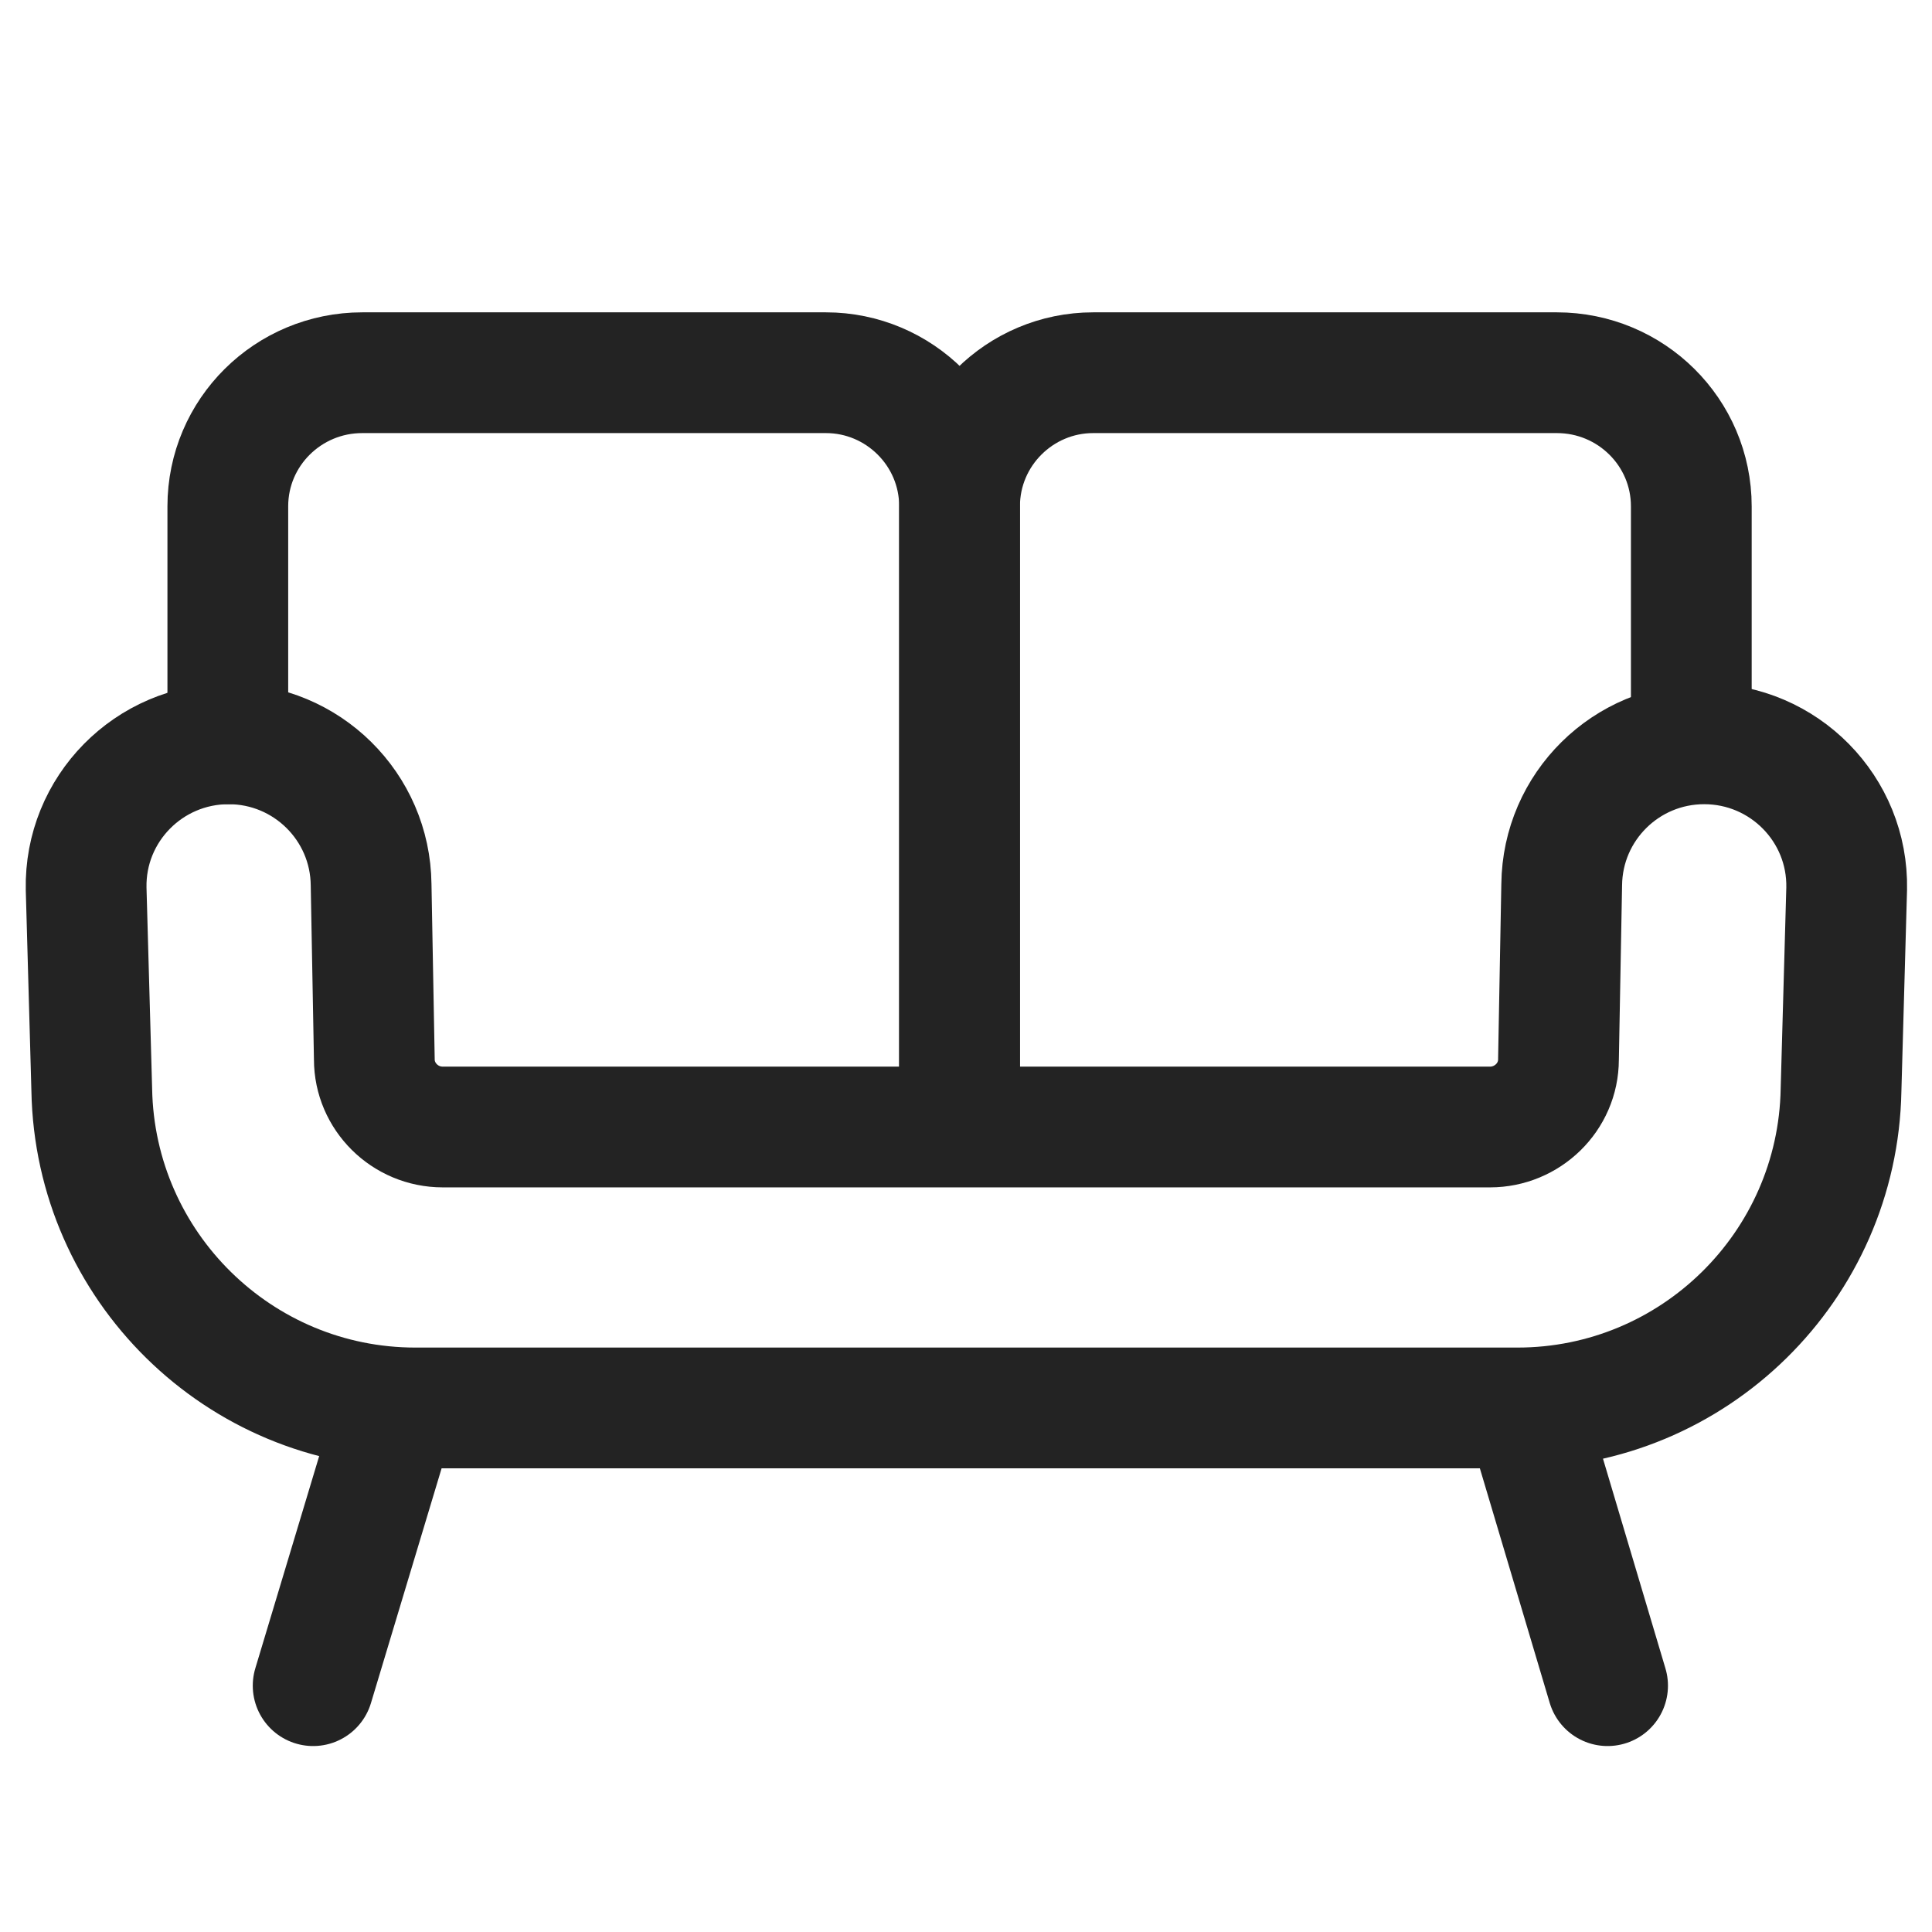
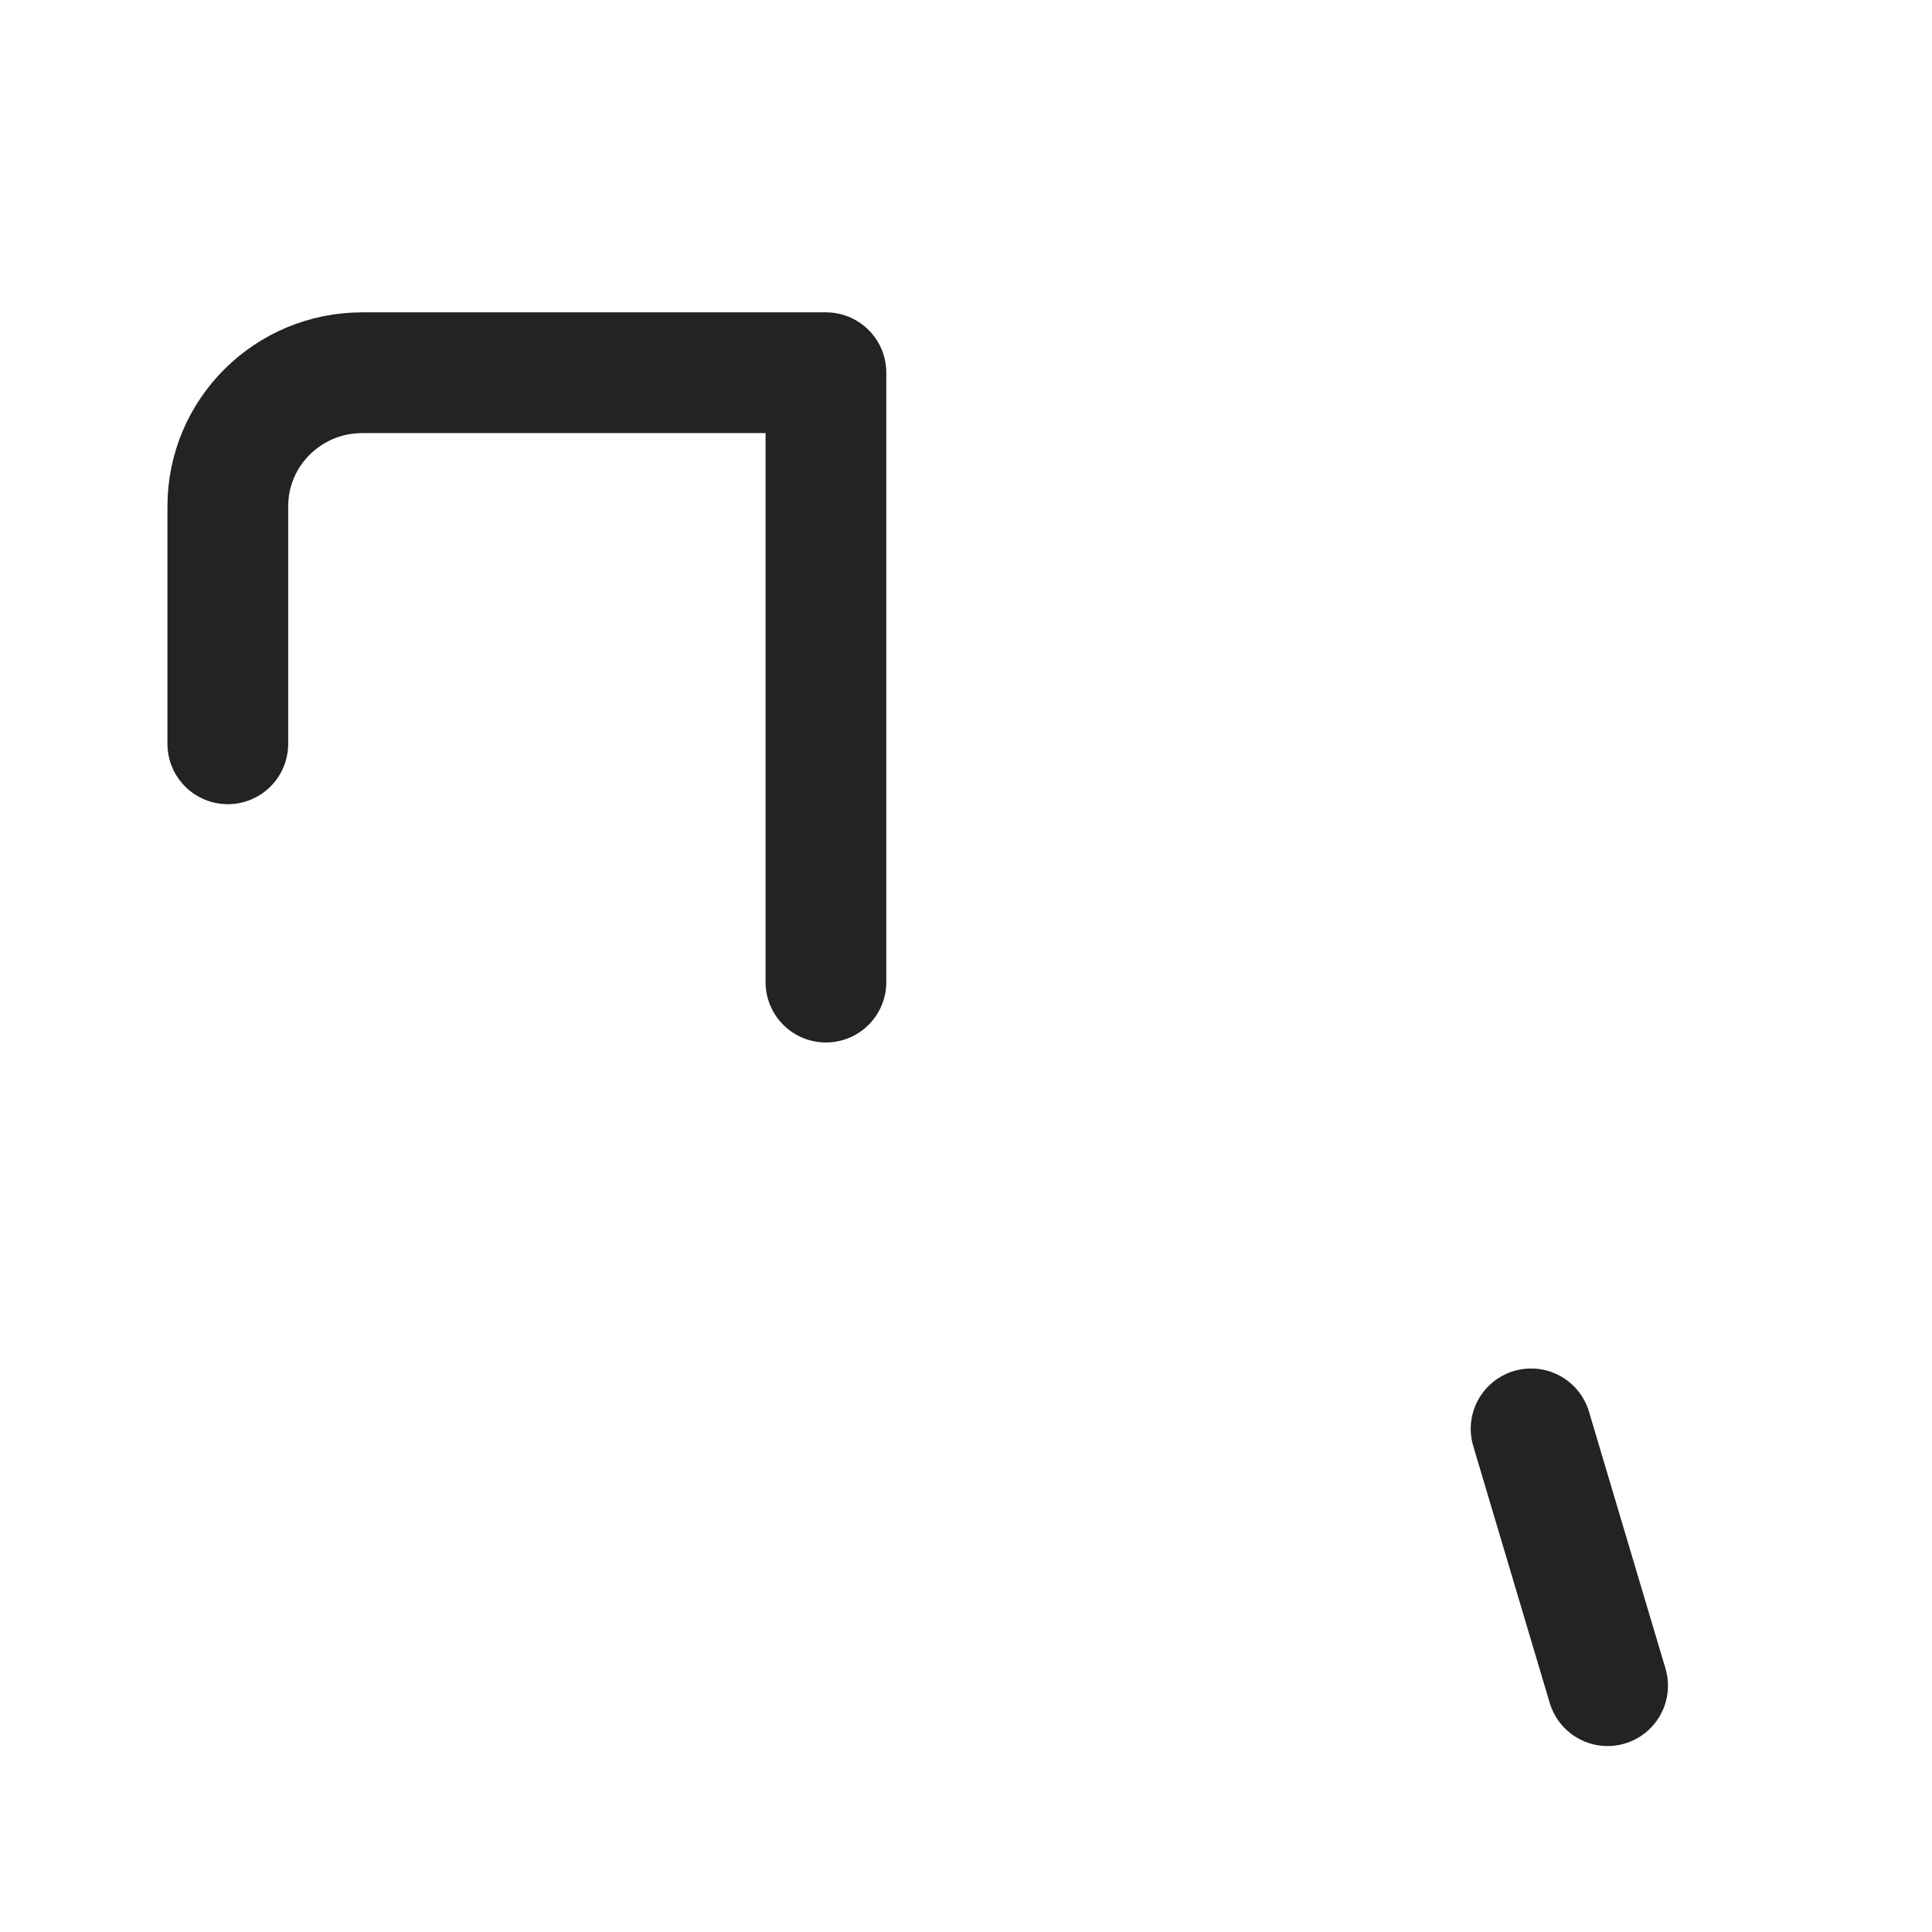
<svg xmlns="http://www.w3.org/2000/svg" id="Layer_1" data-name="Layer 1" viewBox="0 0 24 24">
  <defs>
    <style>
      .cls-1 {
        fill: none;
        stroke: #232323;
        stroke-linecap: round;
        stroke-linejoin: round;
        stroke-width: 1.5px;
      }
    </style>
  </defs>
  <line class="cls-1" x1="19.02" y1="17.75" x2="19.97" y2="20.94" />
-   <line class="cls-1" x1="3.89" y1="20.94" x2="4.85" y2="17.75" />
  <g>
-     <path class="cls-1" d="M2.83,9.24v-2.95c0-.92.75-1.66,1.67-1.66h5.76c.91,0,1.66.74,1.66,1.66v7.57" />
-     <path class="cls-1" d="M21.01,9.24v-2.95c0-.92-.75-1.66-1.67-1.66h-5.76c-.91,0-1.66.74-1.66,1.66v7.57" />
+     <path class="cls-1" d="M2.83,9.24v-2.95c0-.92.75-1.66,1.67-1.66h5.76v7.57" />
  </g>
-   <path class="cls-1" d="M12.52,17.49h6.33c2.19,0,3.98-1.76,4.02-3.95l.07-2.5c.02-.99-.78-1.8-1.77-1.8h0c-.97,0-1.76.78-1.77,1.75l-.04,2.17c0,.47-.39.84-.85.84h-5.99s-7.02,0-7.02,0c-.47,0-.85-.38-.85-.84l-.04-2.17c-.01-.97-.8-1.75-1.77-1.75h0c-.99,0-1.79.81-1.77,1.8l.07,2.5c.04,2.19,1.83,3.95,4.02,3.95h7.37Z" />
</svg>